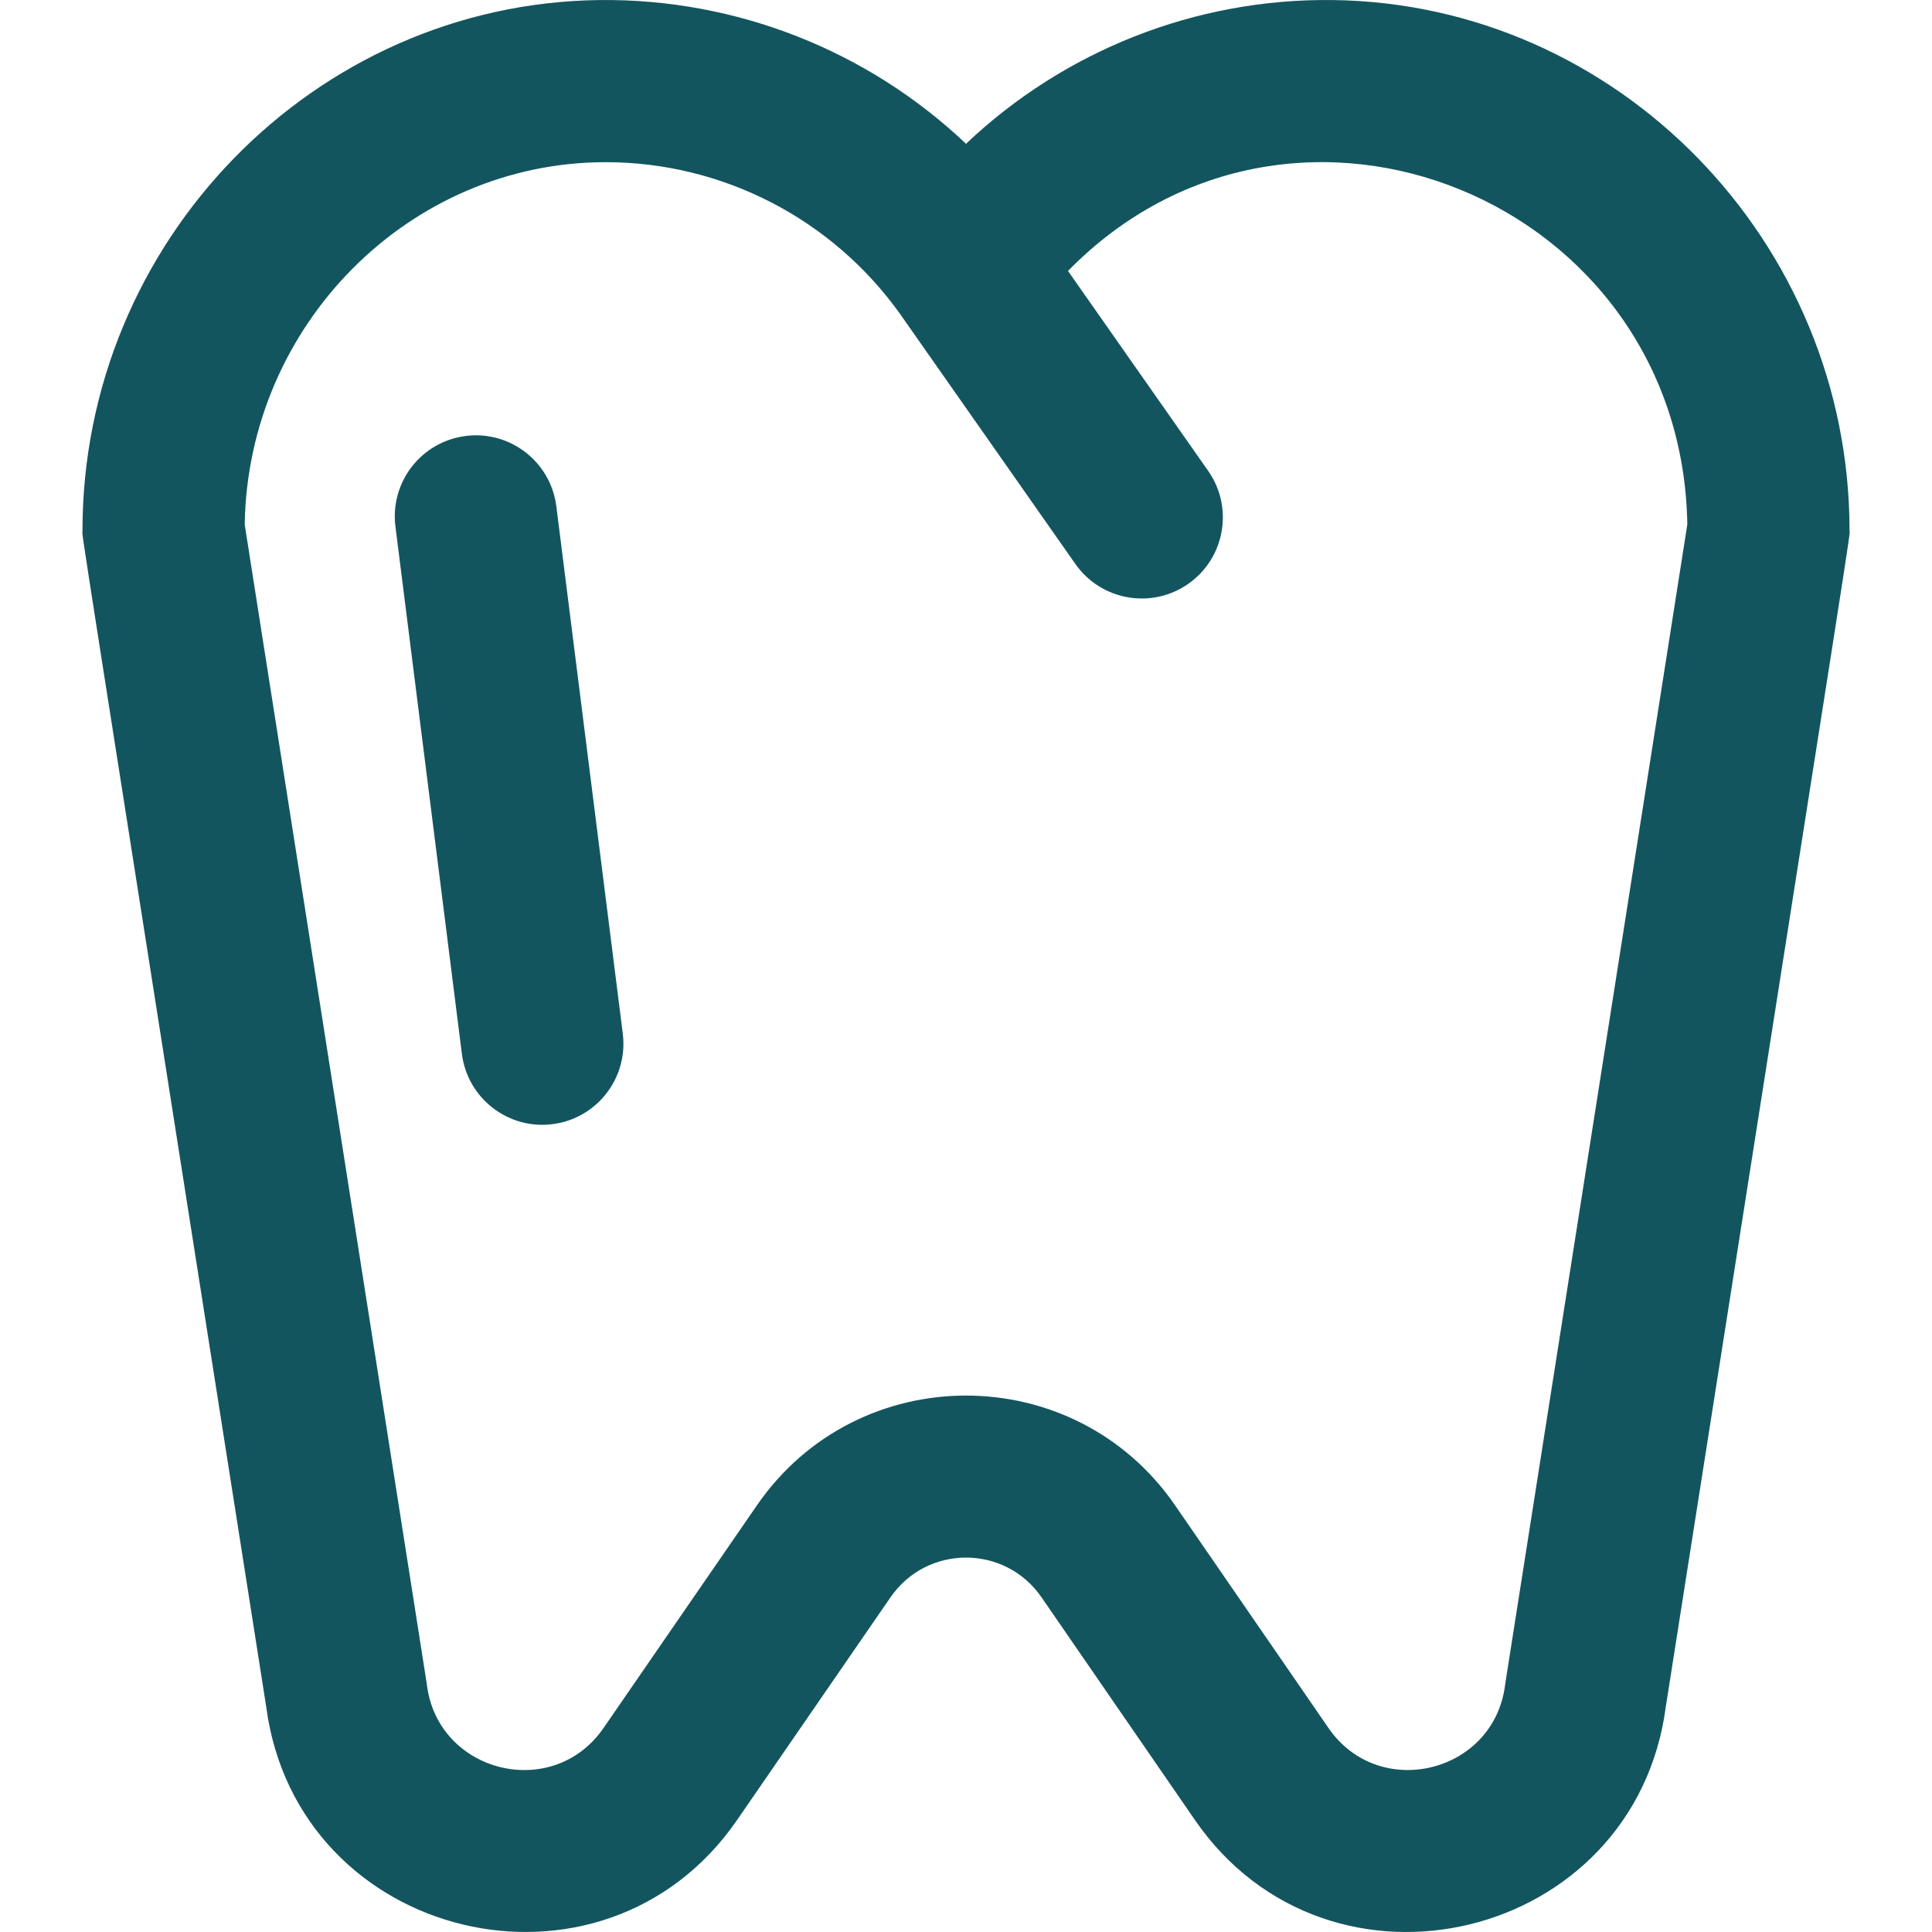
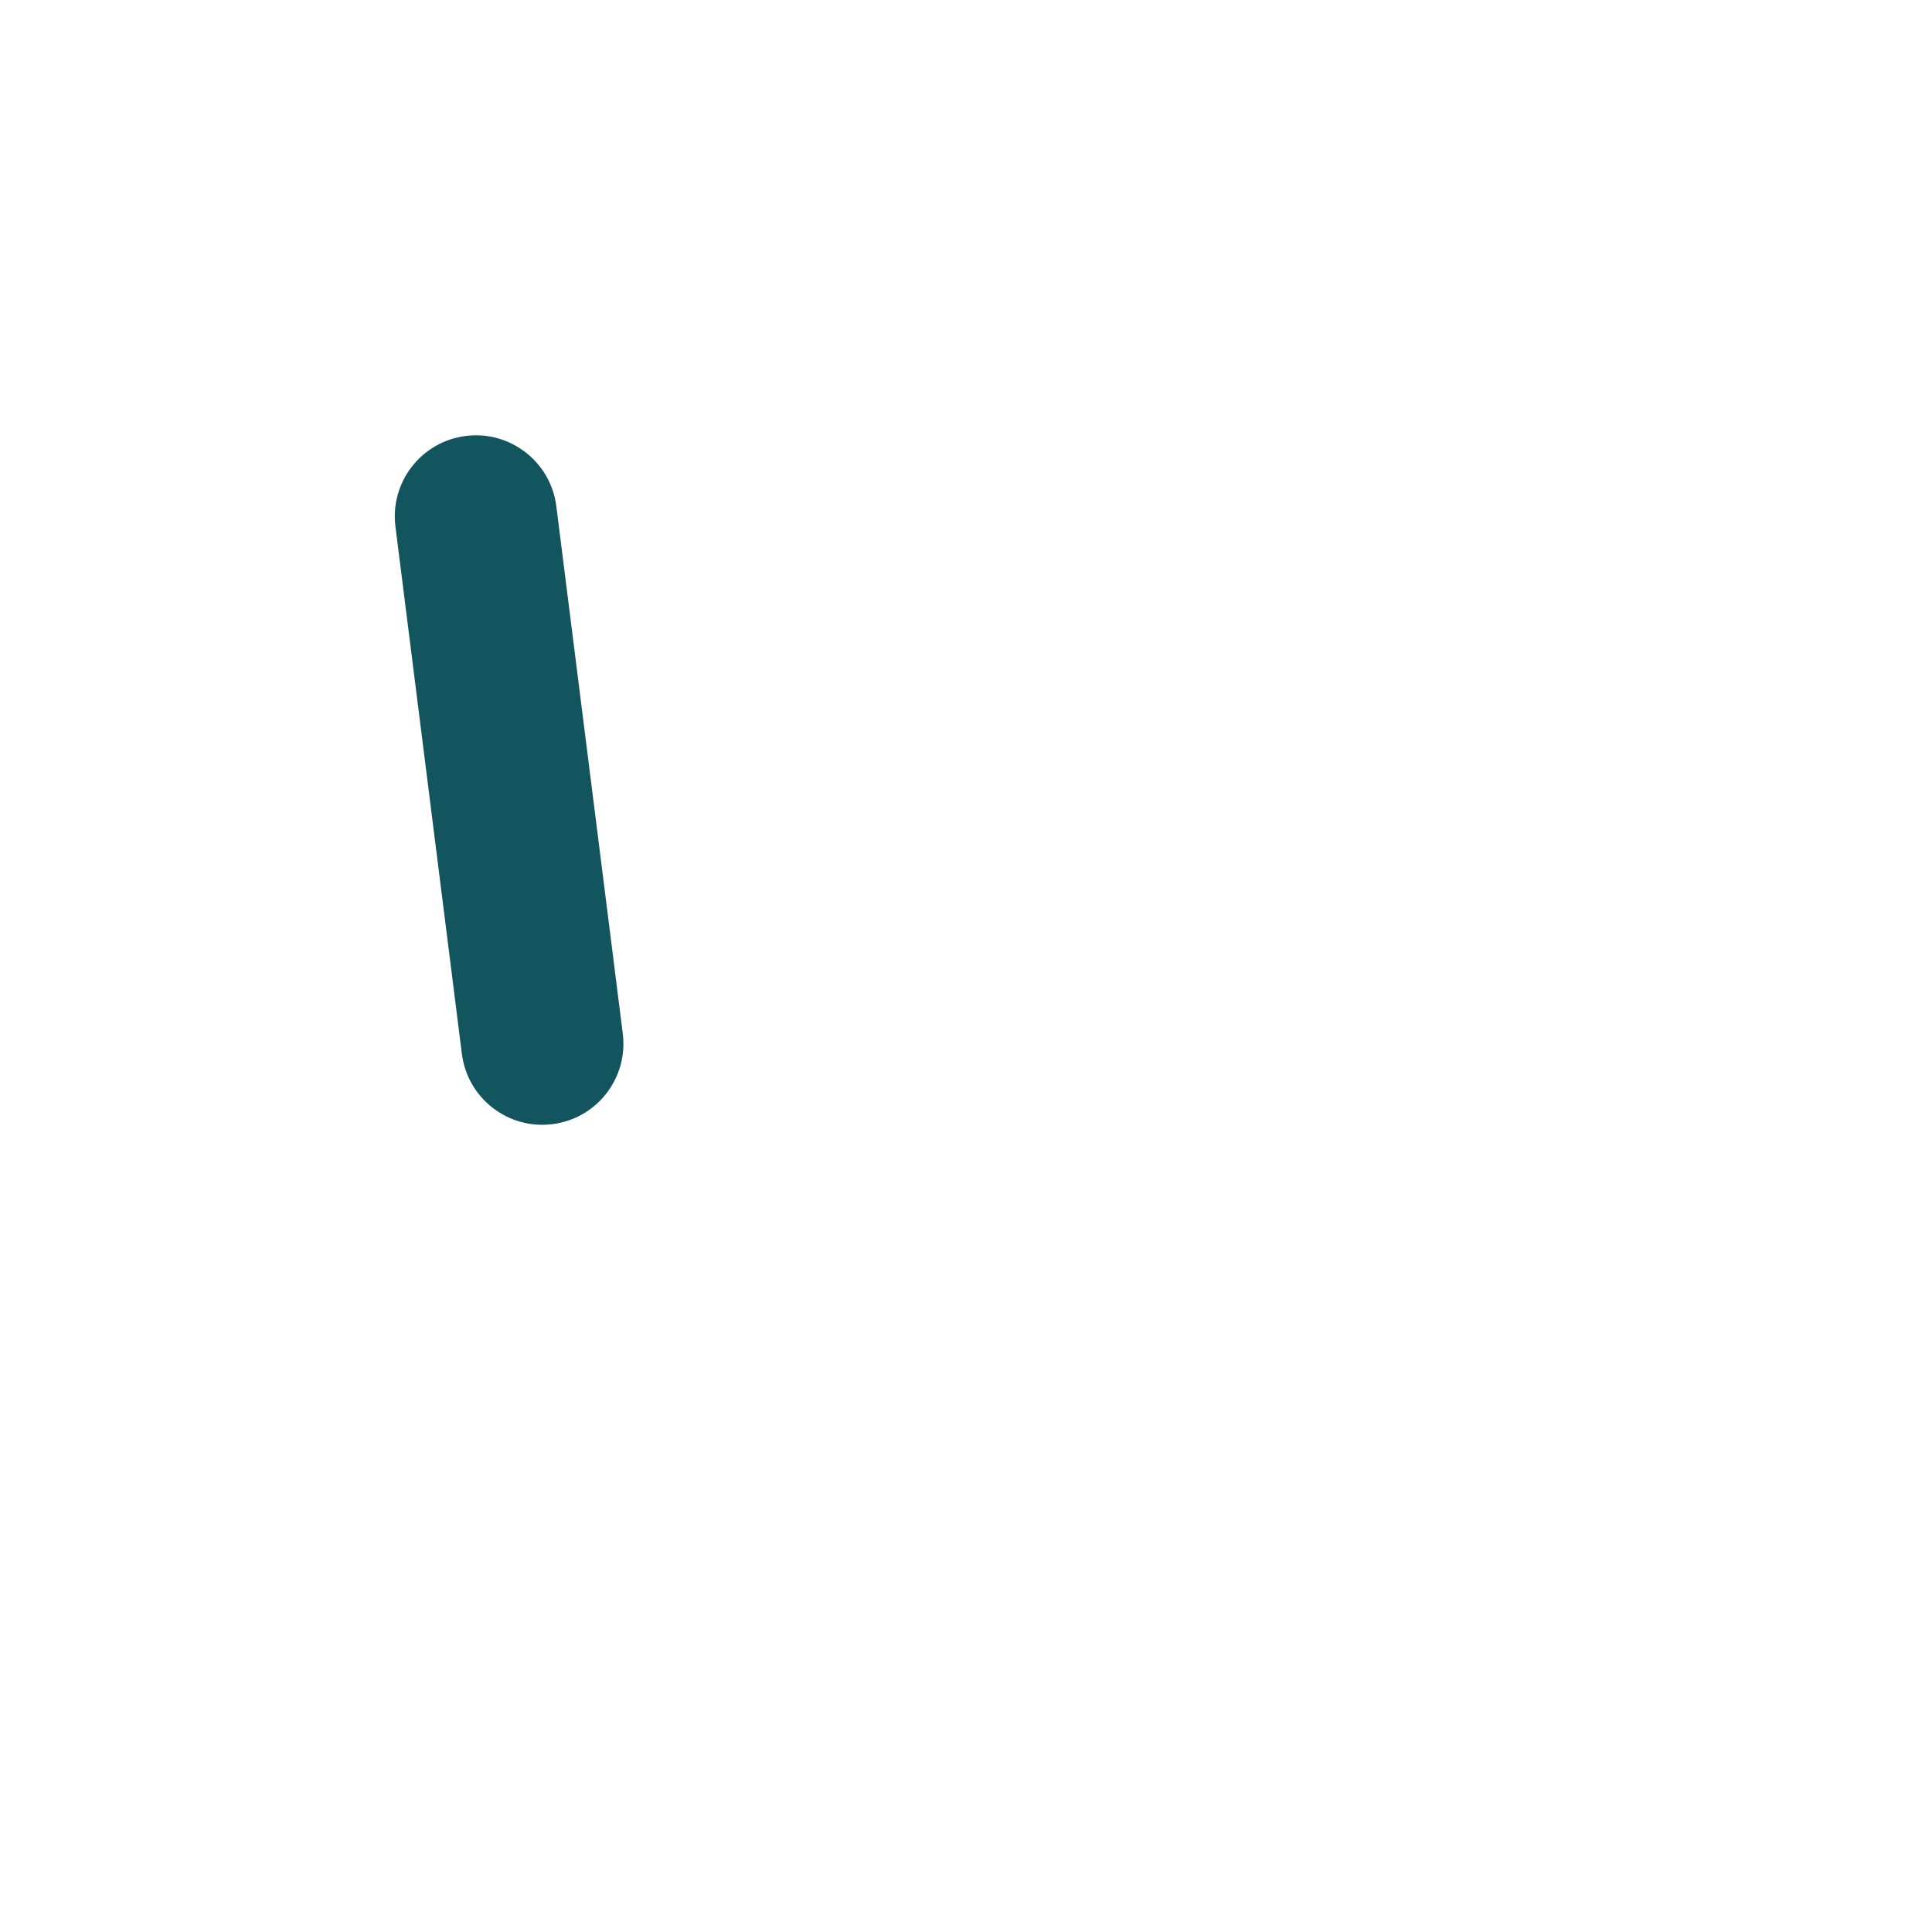
<svg xmlns="http://www.w3.org/2000/svg" fill="#13555F" height="800px" width="800px" version="1.1" id="Layer_1" viewBox="0 0 511.999 511.999" xml:space="preserve">
  <g>
    <g>
      <g>
-         <path d="M490.146,140.597c0-76.592-61.445-139.659-136.971-140.586c-36.424-0.46-71.2,13.465-97.173,38.093     c-25.975-24.627-60.765-38.509-97.173-38.093C83.302,0.938,21.858,64.005,21.858,140.596c0,2.494-3.135-18.285,48.685,311.669     c8.166,62.265,89.209,81.712,124.79,30.058l40.651-59.01c9.682-14.055,30.366-14.038,40.035,0l40.651,59.011     c35.609,51.688,116.628,32.164,124.79-30.058C493.1,123.461,490.146,143.098,490.146,140.597z M398.956,445.894     c-0.033,0.215-0.065,0.431-0.093,0.648c-2.944,23.385-33.397,30.854-46.801,11.399l-40.651-59.011     c-26.723-38.791-84.108-38.778-110.82,0l-40.651,59.011c-13.429,19.495-43.861,11.951-46.801-11.399     c-0.029-0.216-0.059-0.433-0.092-0.648L64.848,139c0.844-52.814,43.496-96.02,95.682-96.02c30.886,0,59.965,14.967,77.982,40.199     l46.471,66.276c6.816,9.722,20.22,12.068,29.932,5.258c9.717-6.814,12.073-20.214,5.258-29.932l-37.146-52.977     c59.72-61.017,162.756-18.859,164.128,67.194L398.956,445.894z" />
        <path d="M147.435,134.169c-1.483-11.775-12.242-20.13-24.006-18.634c-11.776,1.483-20.118,12.232-18.634,24.006l17.608,139.738     c1.487,11.809,12.282,20.128,24.006,18.634c11.776-1.483,20.118-12.232,18.634-24.006L147.435,134.169z" />
      </g>
    </g>
  </g>
</svg>